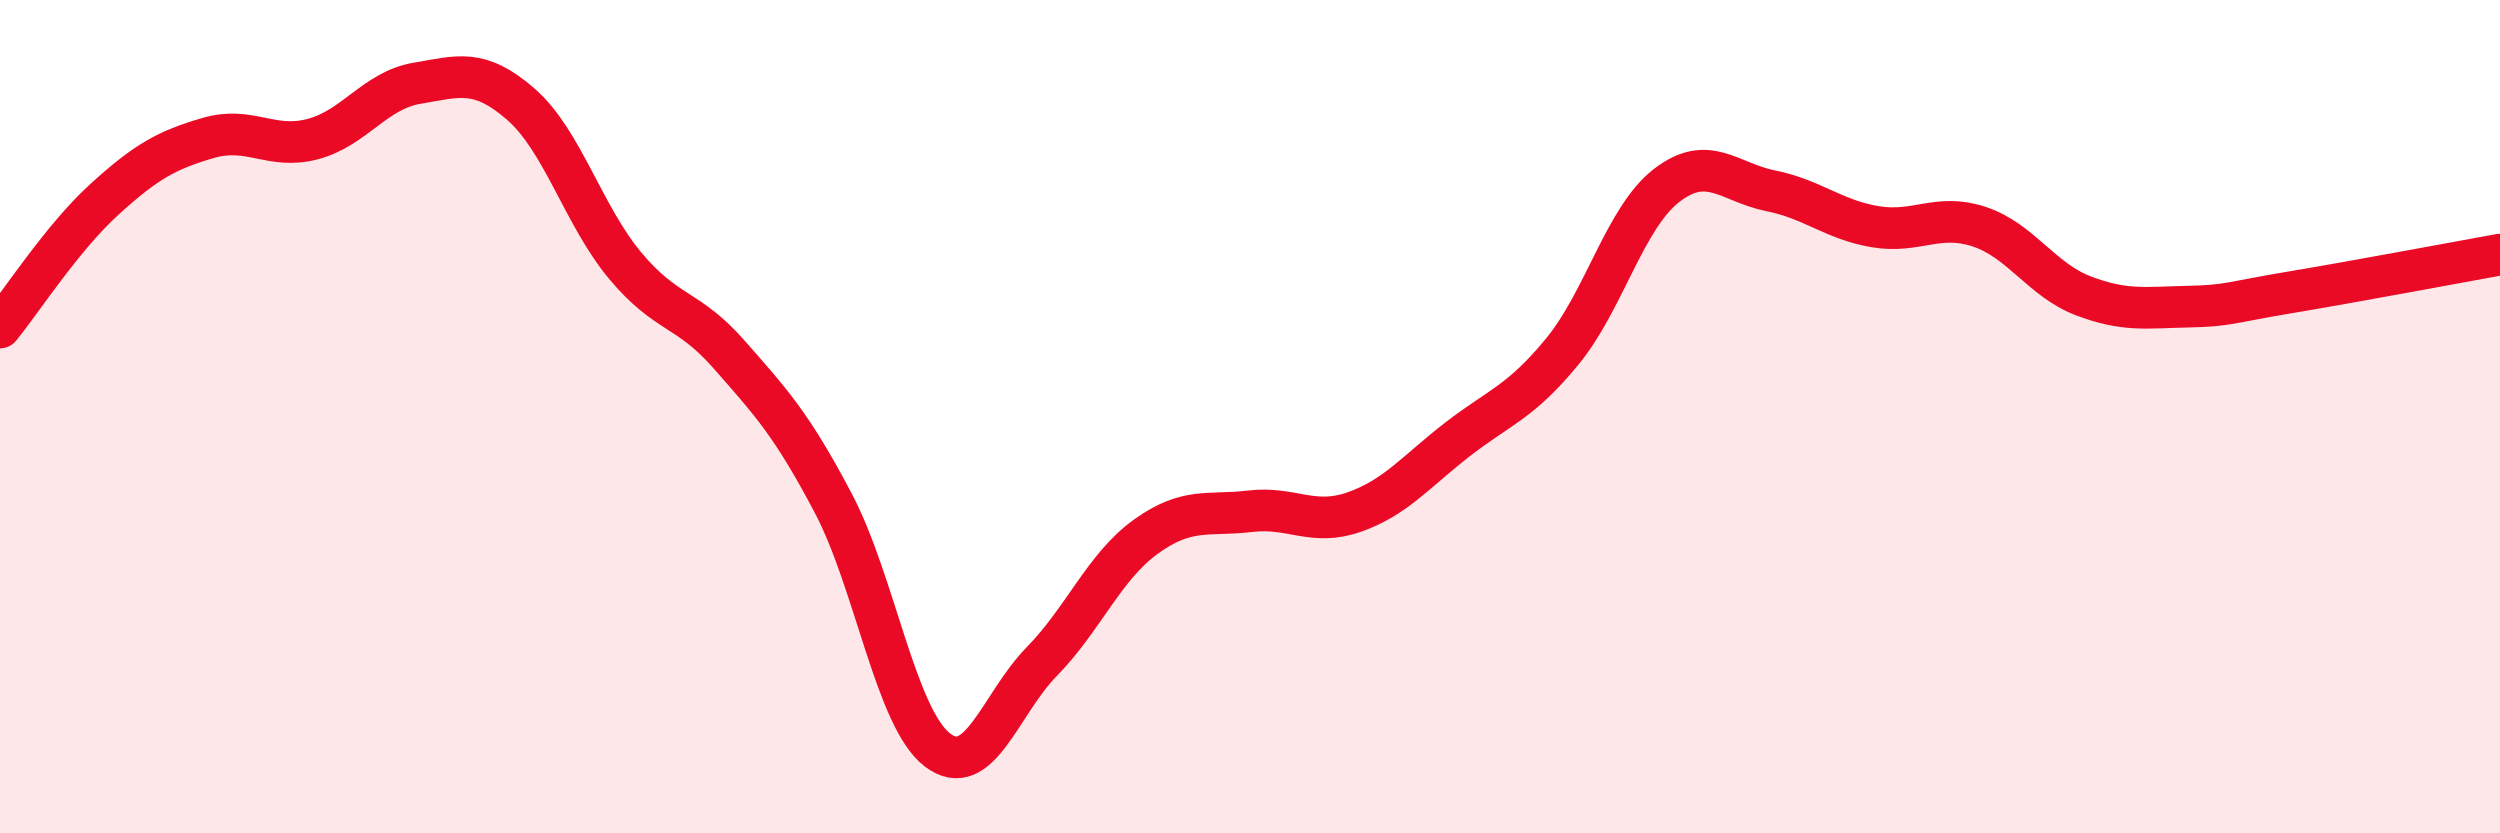
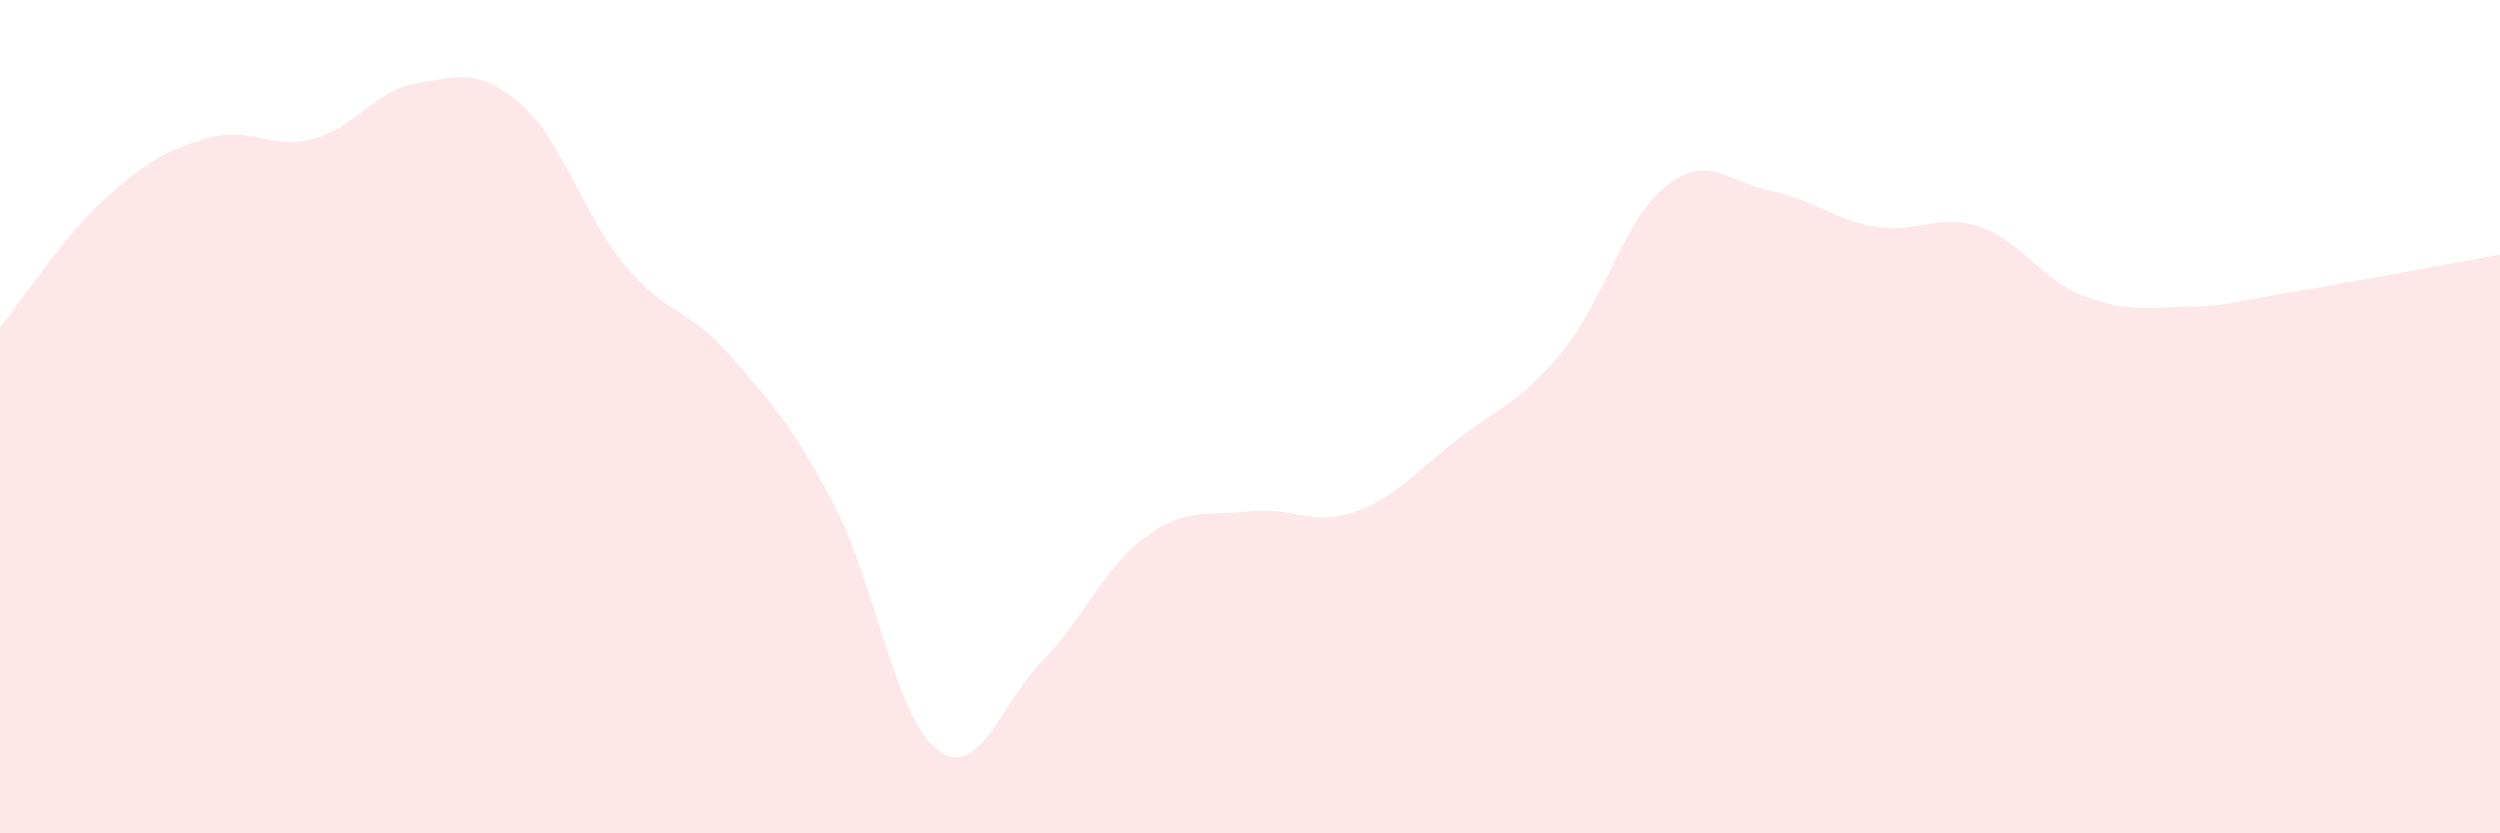
<svg xmlns="http://www.w3.org/2000/svg" width="60" height="20" viewBox="0 0 60 20">
  <path d="M 0,7.86 C 0.5,7.25 1.5,5.7 2.5,4.79 C 3.5,3.88 4,3.6 5,3.31 C 6,3.02 6.5,3.6 7.5,3.34 C 8.5,3.08 9,2.17 10,2 C 11,1.83 11.5,1.63 12.5,2.5 C 13.5,3.37 14,5.17 15,6.37 C 16,7.57 16.5,7.37 17.5,8.51 C 18.5,9.65 19,10.18 20,12.08 C 21,13.98 21.5,17.24 22.5,18 C 23.5,18.76 24,16.9 25,15.88 C 26,14.86 26.5,13.6 27.5,12.88 C 28.5,12.16 29,12.39 30,12.27 C 31,12.15 31.5,12.64 32.5,12.29 C 33.5,11.94 34,11.3 35,10.53 C 36,9.76 36.5,9.65 37.5,8.43 C 38.5,7.21 39,5.22 40,4.45 C 41,3.68 41.5,4.38 42.5,4.58 C 43.5,4.78 44,5.27 45,5.44 C 46,5.61 46.5,5.11 47.5,5.44 C 48.5,5.77 49,6.72 50,7.1 C 51,7.48 51.5,7.38 52.5,7.36 C 53.5,7.34 53.5,7.26 55,7.01 C 56.5,6.76 59,6.29 60,6.11L60 20L0 20Z" fill="#EB0A25" opacity="0.1" stroke-linecap="round" stroke-linejoin="round" />
-   <path d="M 0,7.86 C 0.5,7.25 1.5,5.7 2.5,4.79 C 3.5,3.88 4,3.6 5,3.31 C 6,3.02 6.5,3.6 7.5,3.34 C 8.5,3.08 9,2.17 10,2 C 11,1.83 11.5,1.63 12.5,2.5 C 13.5,3.37 14,5.17 15,6.37 C 16,7.57 16.5,7.37 17.5,8.51 C 18.5,9.65 19,10.18 20,12.08 C 21,13.98 21.5,17.24 22.5,18 C 23.5,18.76 24,16.9 25,15.88 C 26,14.86 26.5,13.6 27.5,12.88 C 28.5,12.16 29,12.39 30,12.27 C 31,12.15 31.5,12.64 32.5,12.29 C 33.5,11.94 34,11.3 35,10.53 C 36,9.76 36.5,9.65 37.5,8.43 C 38.5,7.21 39,5.22 40,4.45 C 41,3.68 41.5,4.38 42.5,4.58 C 43.5,4.78 44,5.27 45,5.44 C 46,5.61 46.5,5.11 47.5,5.44 C 48.5,5.77 49,6.72 50,7.1 C 51,7.48 51.5,7.38 52.5,7.36 C 53.5,7.34 53.5,7.26 55,7.01 C 56.5,6.76 59,6.29 60,6.11" stroke="#EB0A25" stroke-width="1" fill="none" stroke-linecap="round" stroke-linejoin="round" />
</svg>